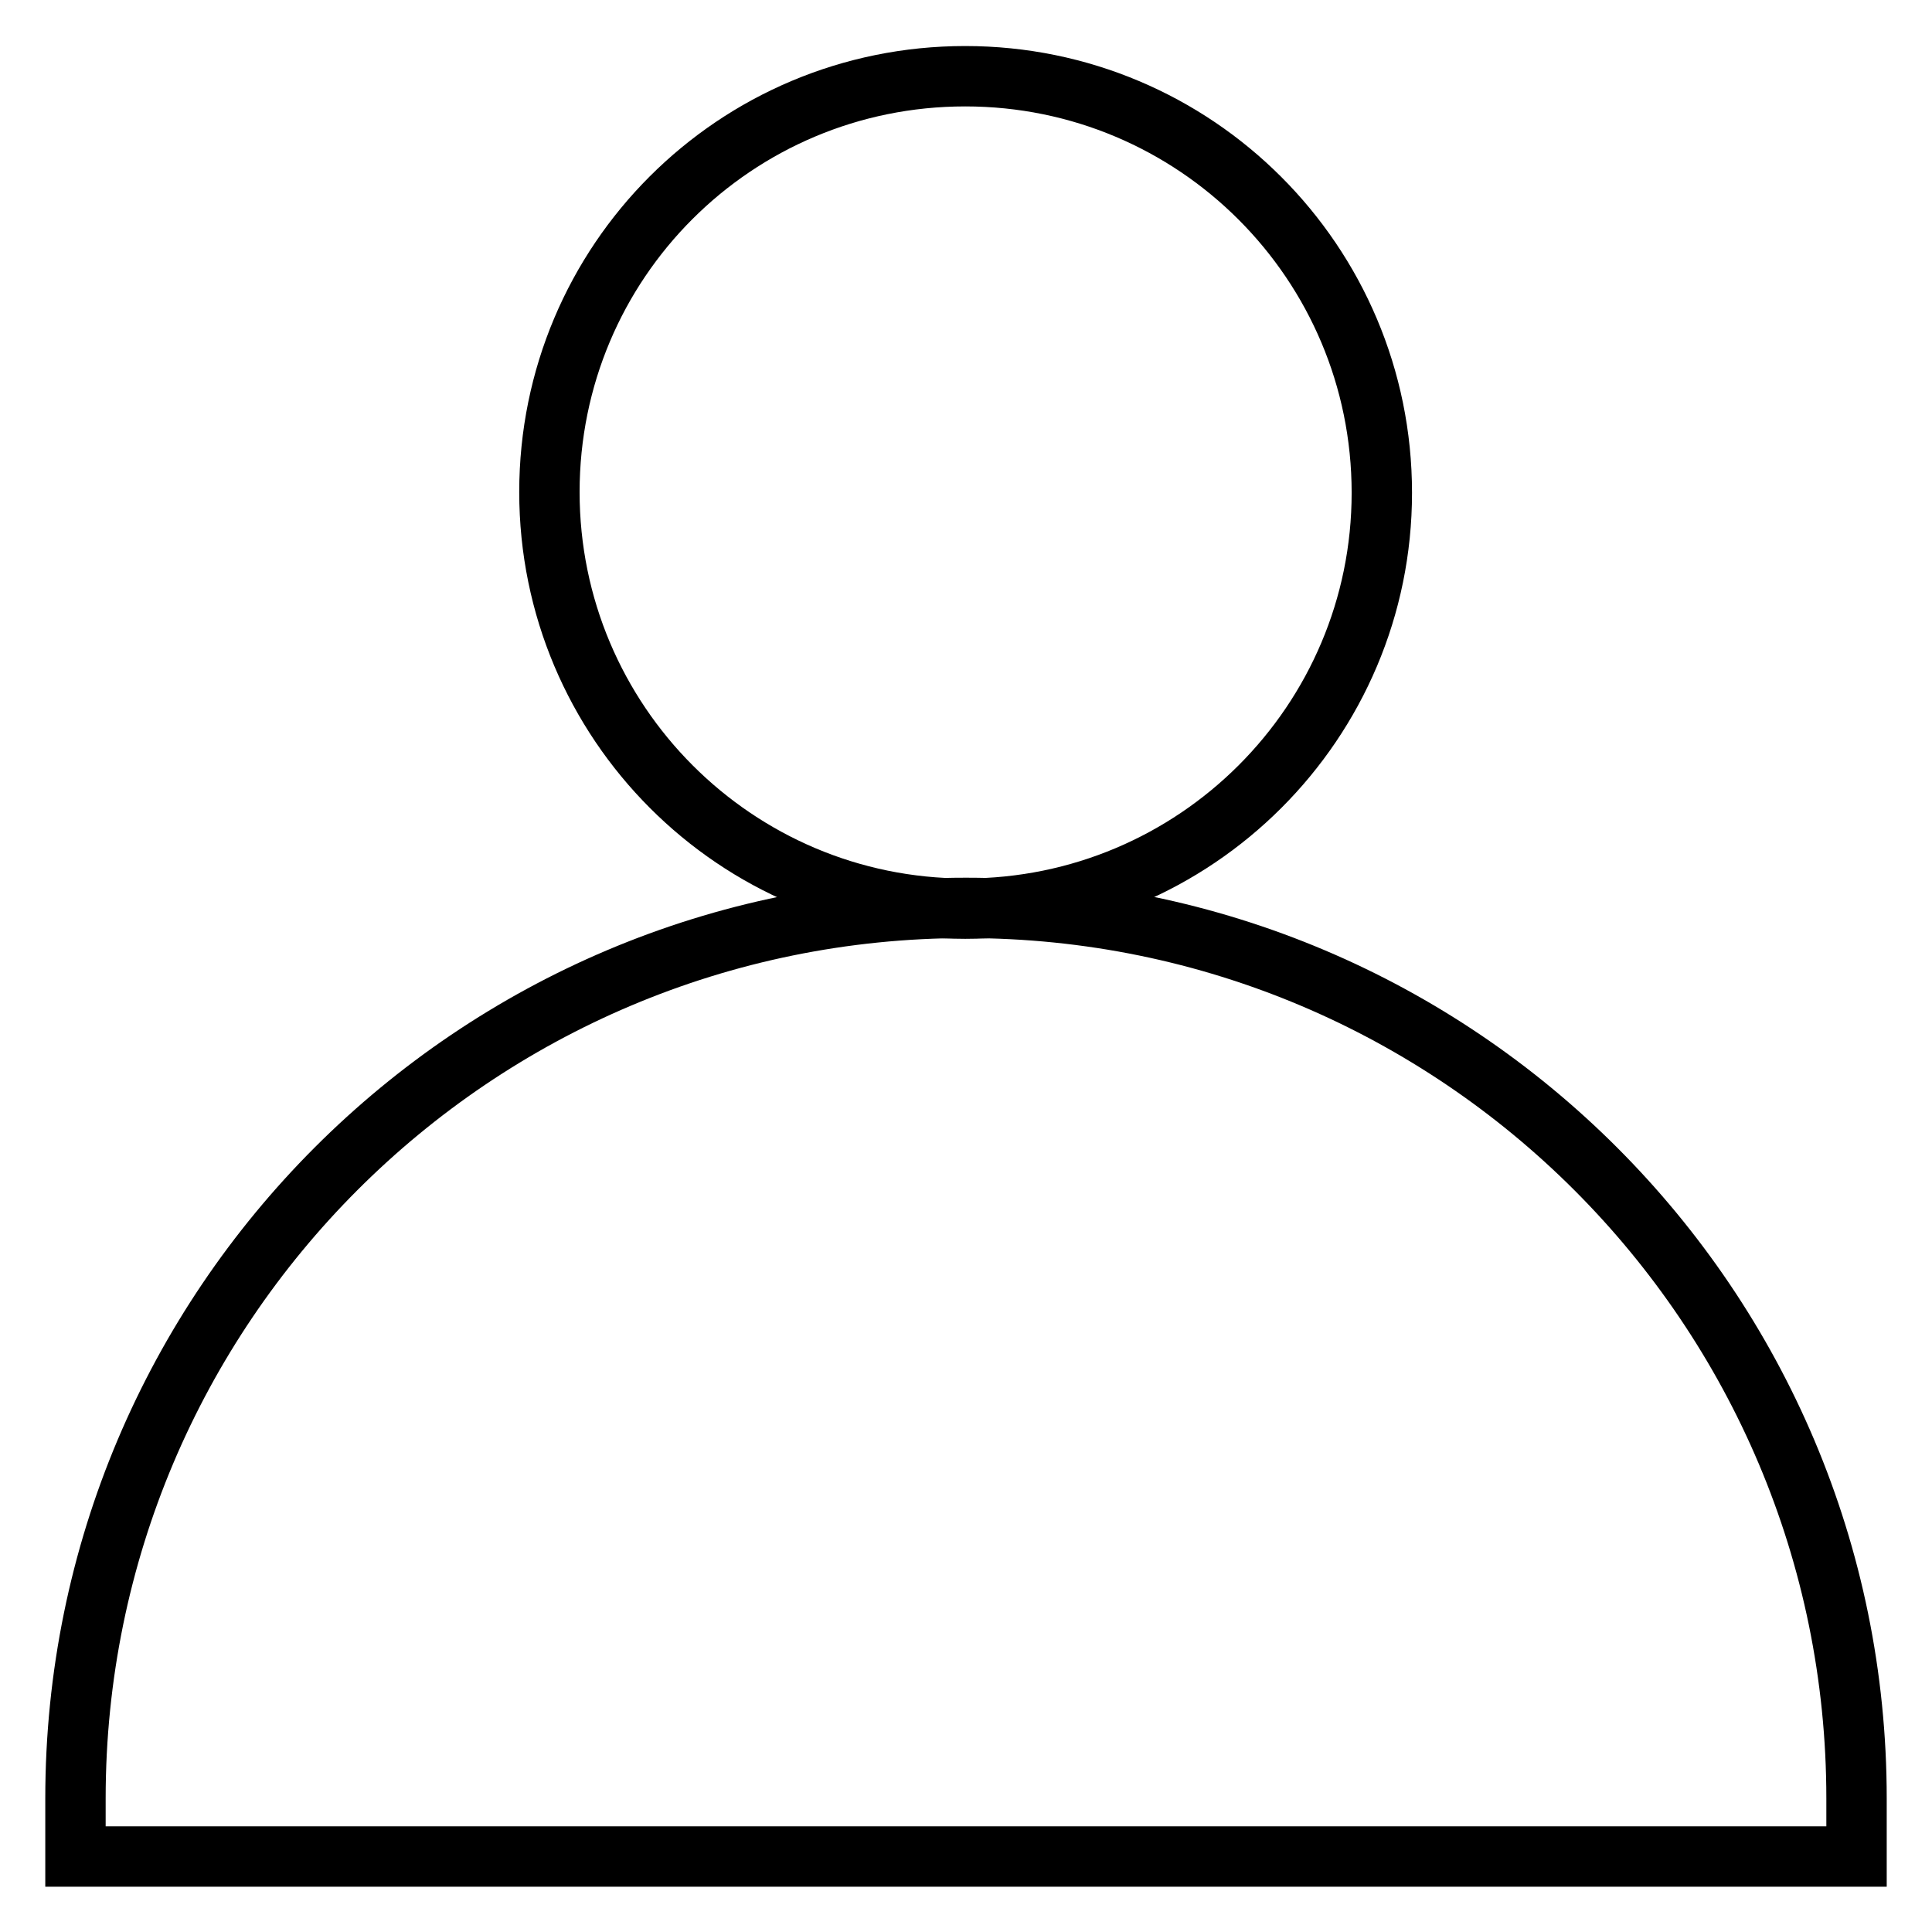
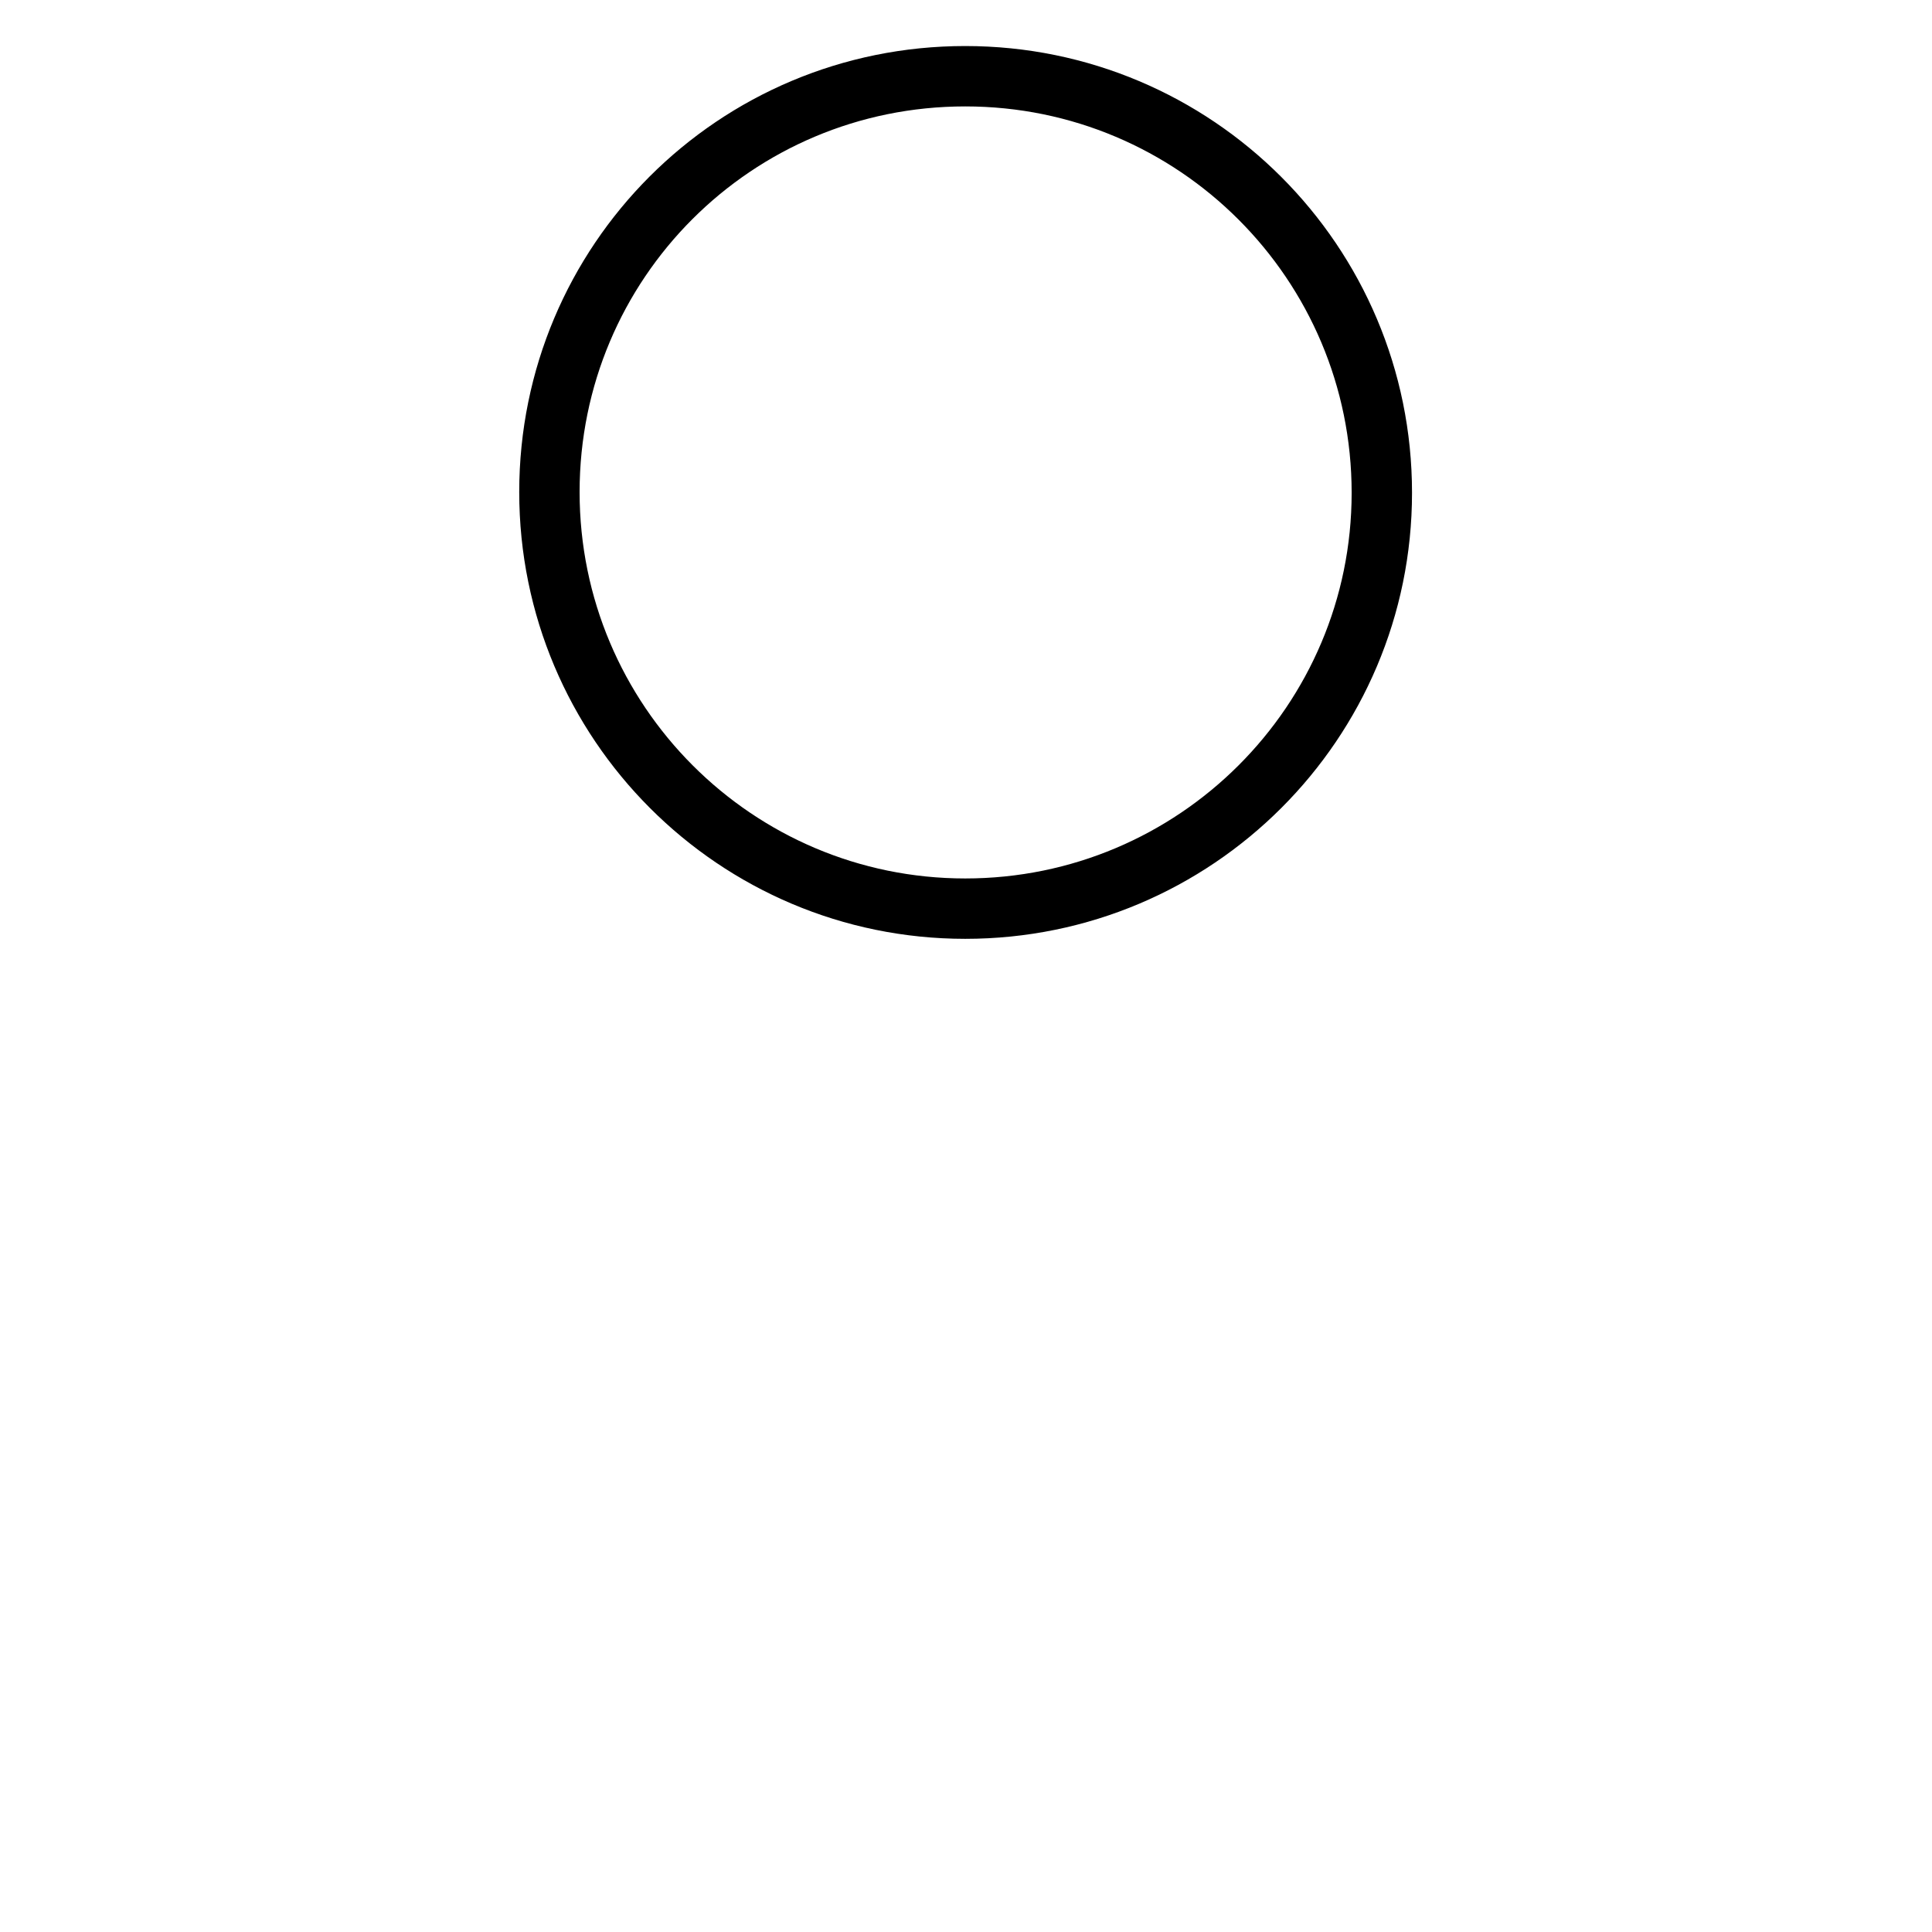
<svg xmlns="http://www.w3.org/2000/svg" version="1.1" x="0px" y="0px" viewBox="0 0 256 256" enable-background="new 0 0 256 256" xml:space="preserve">
  <g>
    <path stroke-width="8" fill-opacity="0" stroke="#000000" d="M72.8,65.2c0,30.5,24.7,55.2,55.1,55.2c30.5,0,55.2-24.7,55.2-55.1c0,0,0,0,0,0c0-30.5-24.7-55.2-55.2-55.2 S72.8,34.7,72.8,65.2L72.8,65.2z" />
-     <path stroke-width="8" fill-opacity="0" stroke="#000000" d="M128,120.3c-65.2,0-118,52.8-118,118v7.7h236v-7.7C246,173.2,193.2,120.3,128,120.3z" />
  </g>
</svg>